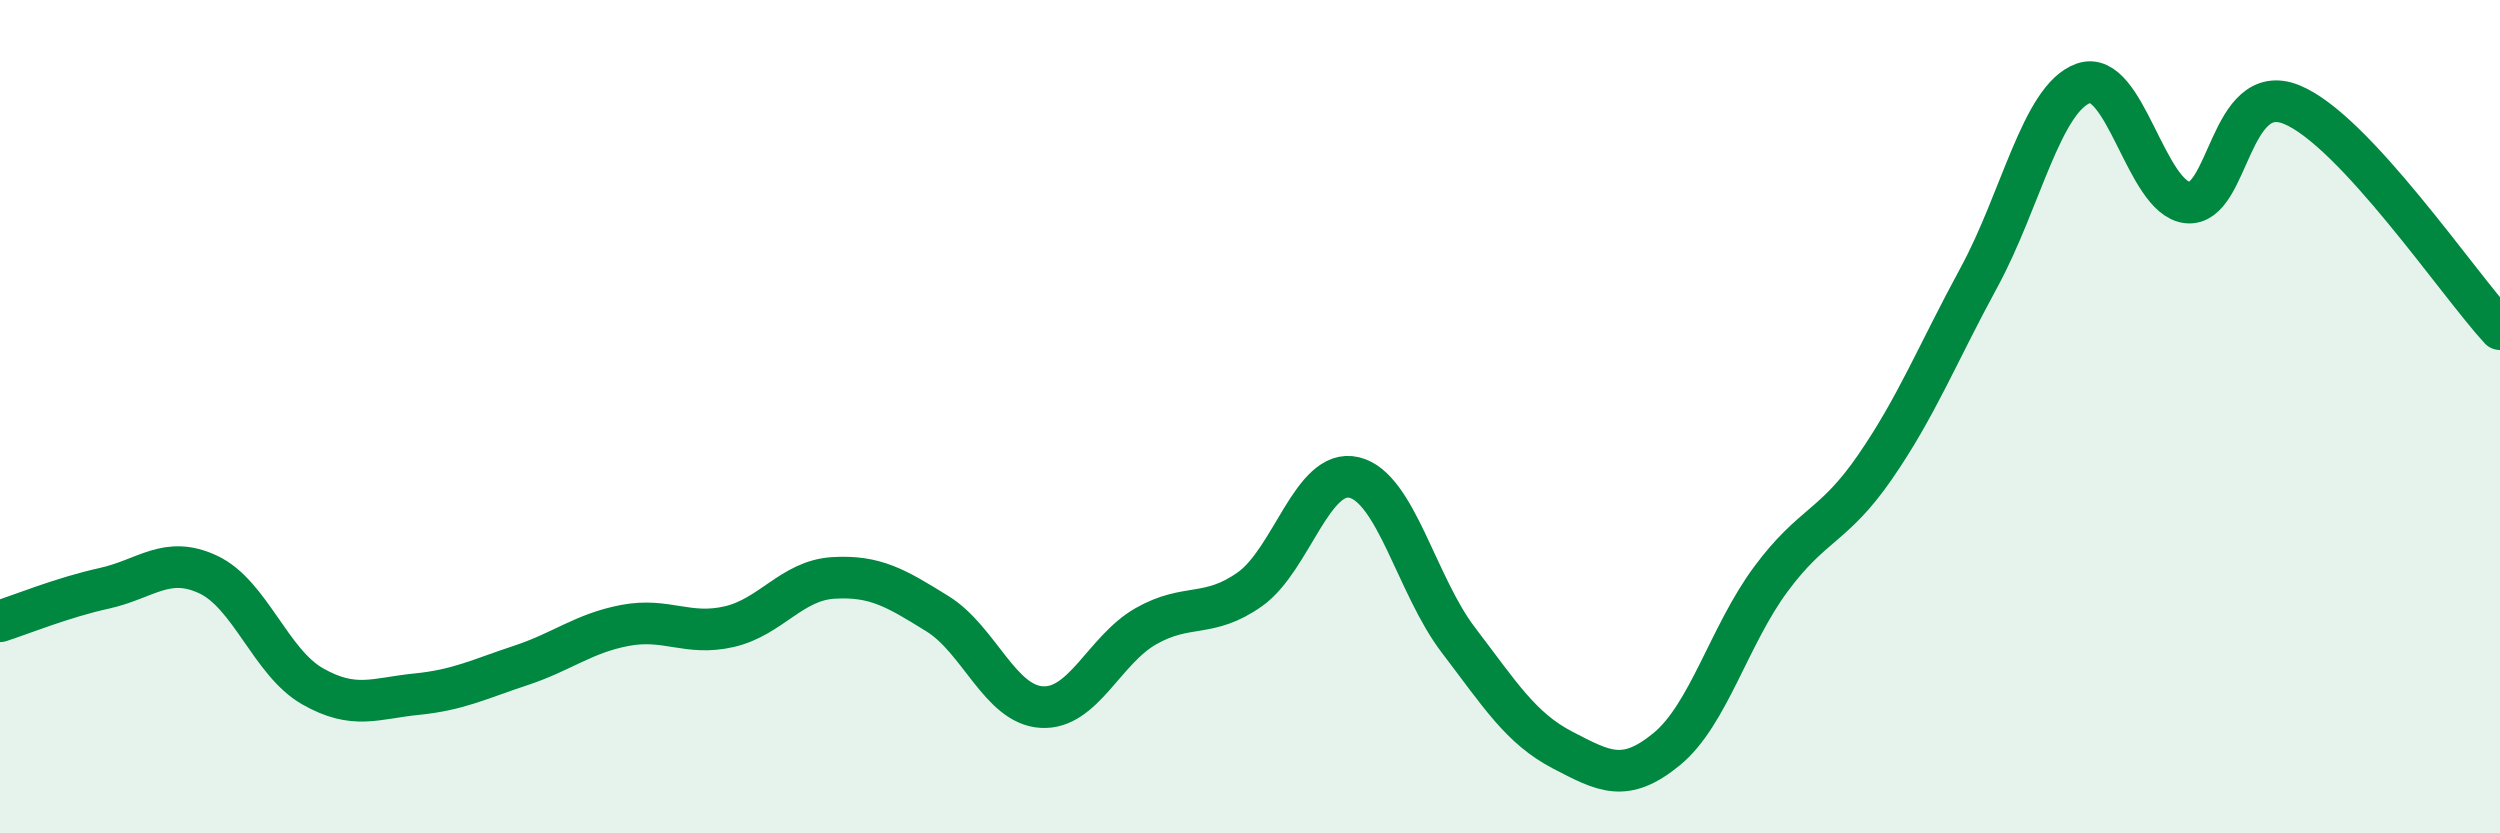
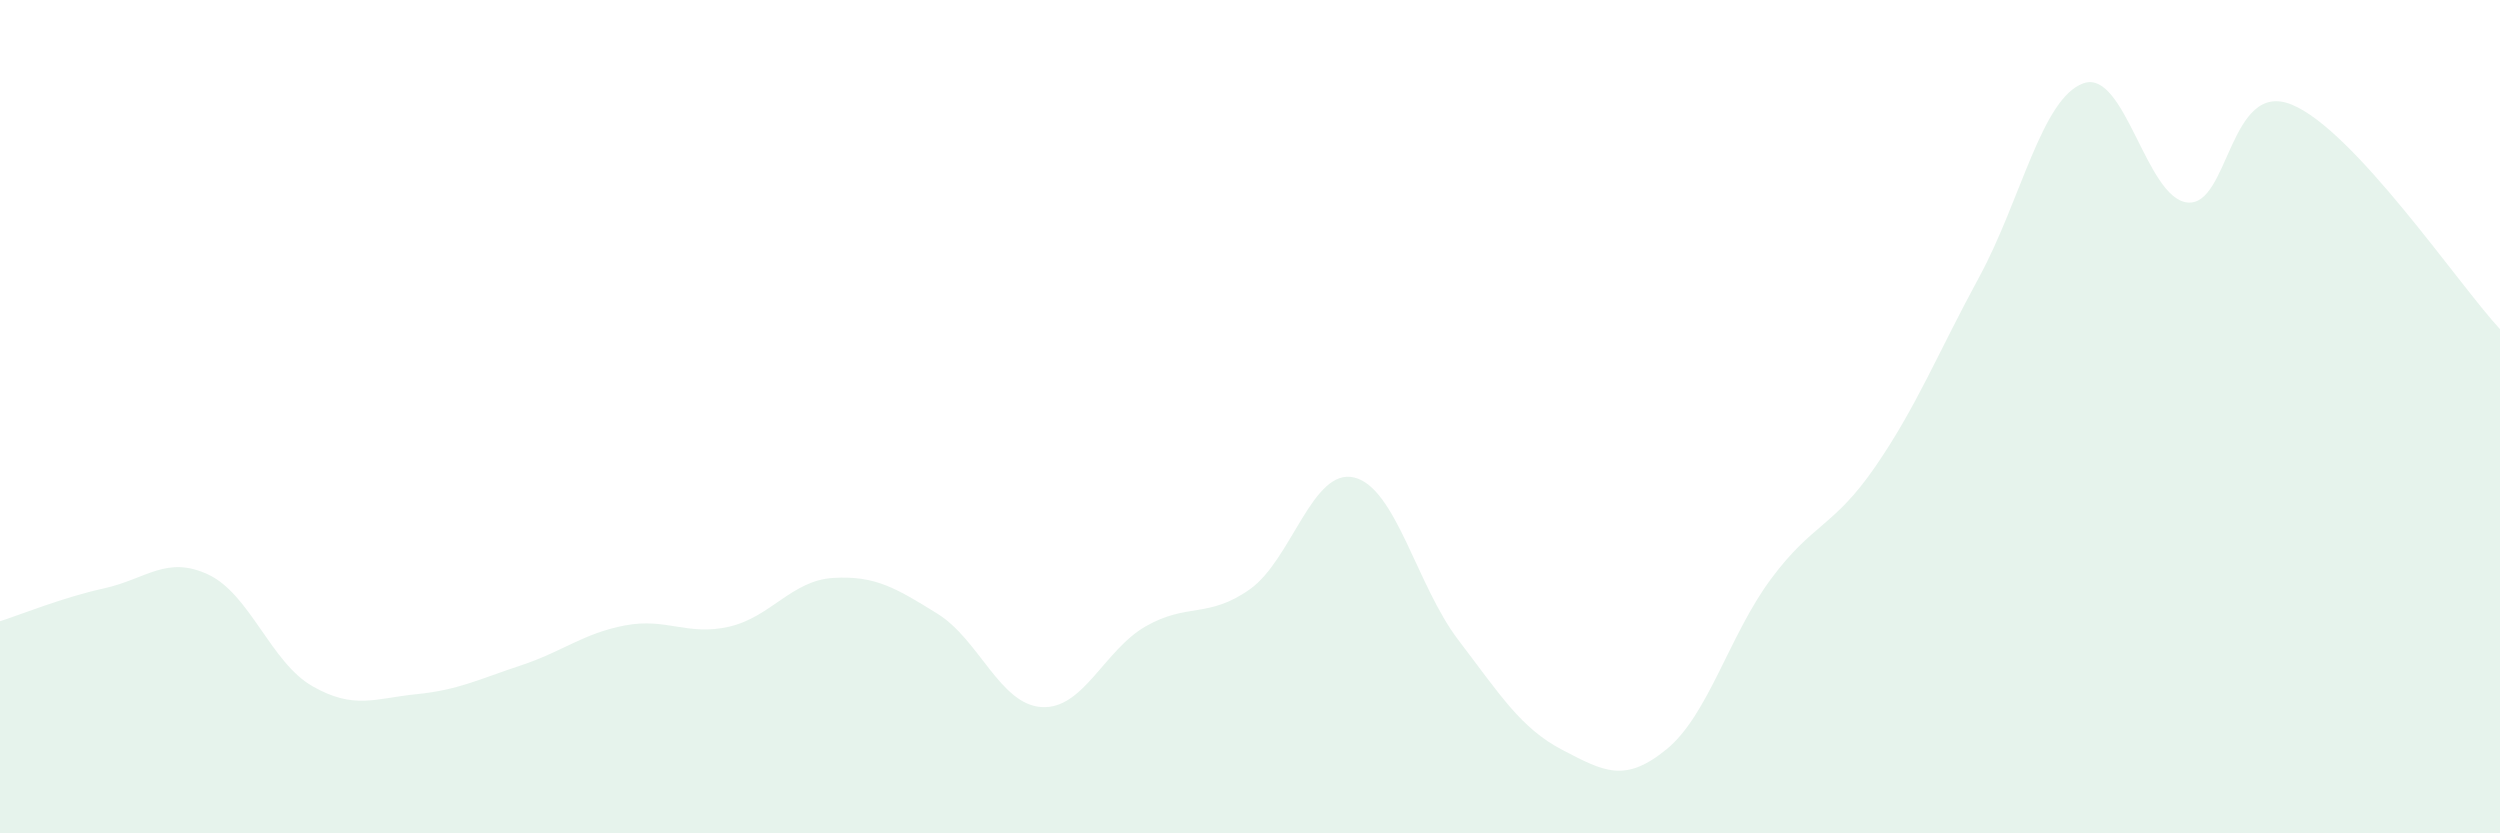
<svg xmlns="http://www.w3.org/2000/svg" width="60" height="20" viewBox="0 0 60 20">
  <path d="M 0,14.91 C 0.5,14.75 1.5,14.34 2.5,14.12 C 3.5,13.9 4,13.32 5,13.79 C 6,14.26 6.5,15.9 7.5,16.47 C 8.5,17.04 9,16.76 10,16.66 C 11,16.56 11.5,16.3 12.5,15.97 C 13.5,15.64 14,15.2 15,15.01 C 16,14.82 16.5,15.27 17.5,15.04 C 18.5,14.81 19,13.93 20,13.87 C 21,13.81 21.5,14.11 22.5,14.73 C 23.5,15.35 24,16.91 25,16.97 C 26,17.03 26.5,15.6 27.5,15.03 C 28.5,14.46 29,14.85 30,14.14 C 31,13.43 31.5,11.22 32.5,11.46 C 33.5,11.7 34,14.05 35,15.36 C 36,16.67 36.5,17.48 37.5,18 C 38.5,18.52 39,18.8 40,17.98 C 41,17.16 41.5,15.25 42.5,13.9 C 43.5,12.55 44,12.66 45,11.21 C 46,9.76 46.5,8.49 47.5,6.65 C 48.5,4.81 49,2.36 50,2 C 51,1.64 51.5,4.76 52.5,4.86 C 53.5,4.96 53.5,1.9 55,2.51 C 56.5,3.12 59,6.82 60,7.9L60 20L0 20Z" fill="#008740" opacity="0.1" stroke-linecap="round" stroke-linejoin="round" />
-   <path d="M 0,14.91 C 0.5,14.75 1.5,14.34 2.5,14.12 C 3.5,13.9 4,13.32 5,13.79 C 6,14.26 6.5,15.9 7.5,16.47 C 8.5,17.04 9,16.76 10,16.66 C 11,16.56 11.5,16.3 12.5,15.97 C 13.5,15.64 14,15.2 15,15.01 C 16,14.82 16.5,15.27 17.5,15.04 C 18.5,14.81 19,13.93 20,13.87 C 21,13.81 21.5,14.11 22.5,14.73 C 23.5,15.35 24,16.91 25,16.97 C 26,17.03 26.5,15.6 27.5,15.03 C 28.5,14.46 29,14.85 30,14.14 C 31,13.43 31.5,11.22 32.5,11.46 C 33.5,11.7 34,14.05 35,15.36 C 36,16.67 36.5,17.48 37.5,18 C 38.5,18.52 39,18.8 40,17.98 C 41,17.16 41.5,15.25 42.5,13.9 C 43.5,12.55 44,12.66 45,11.21 C 46,9.76 46.5,8.49 47.5,6.65 C 48.5,4.81 49,2.36 50,2 C 51,1.64 51.5,4.76 52.5,4.86 C 53.5,4.96 53.5,1.9 55,2.51 C 56.5,3.12 59,6.82 60,7.9" stroke="#008740" stroke-width="1" fill="none" stroke-linecap="round" stroke-linejoin="round" />
</svg>